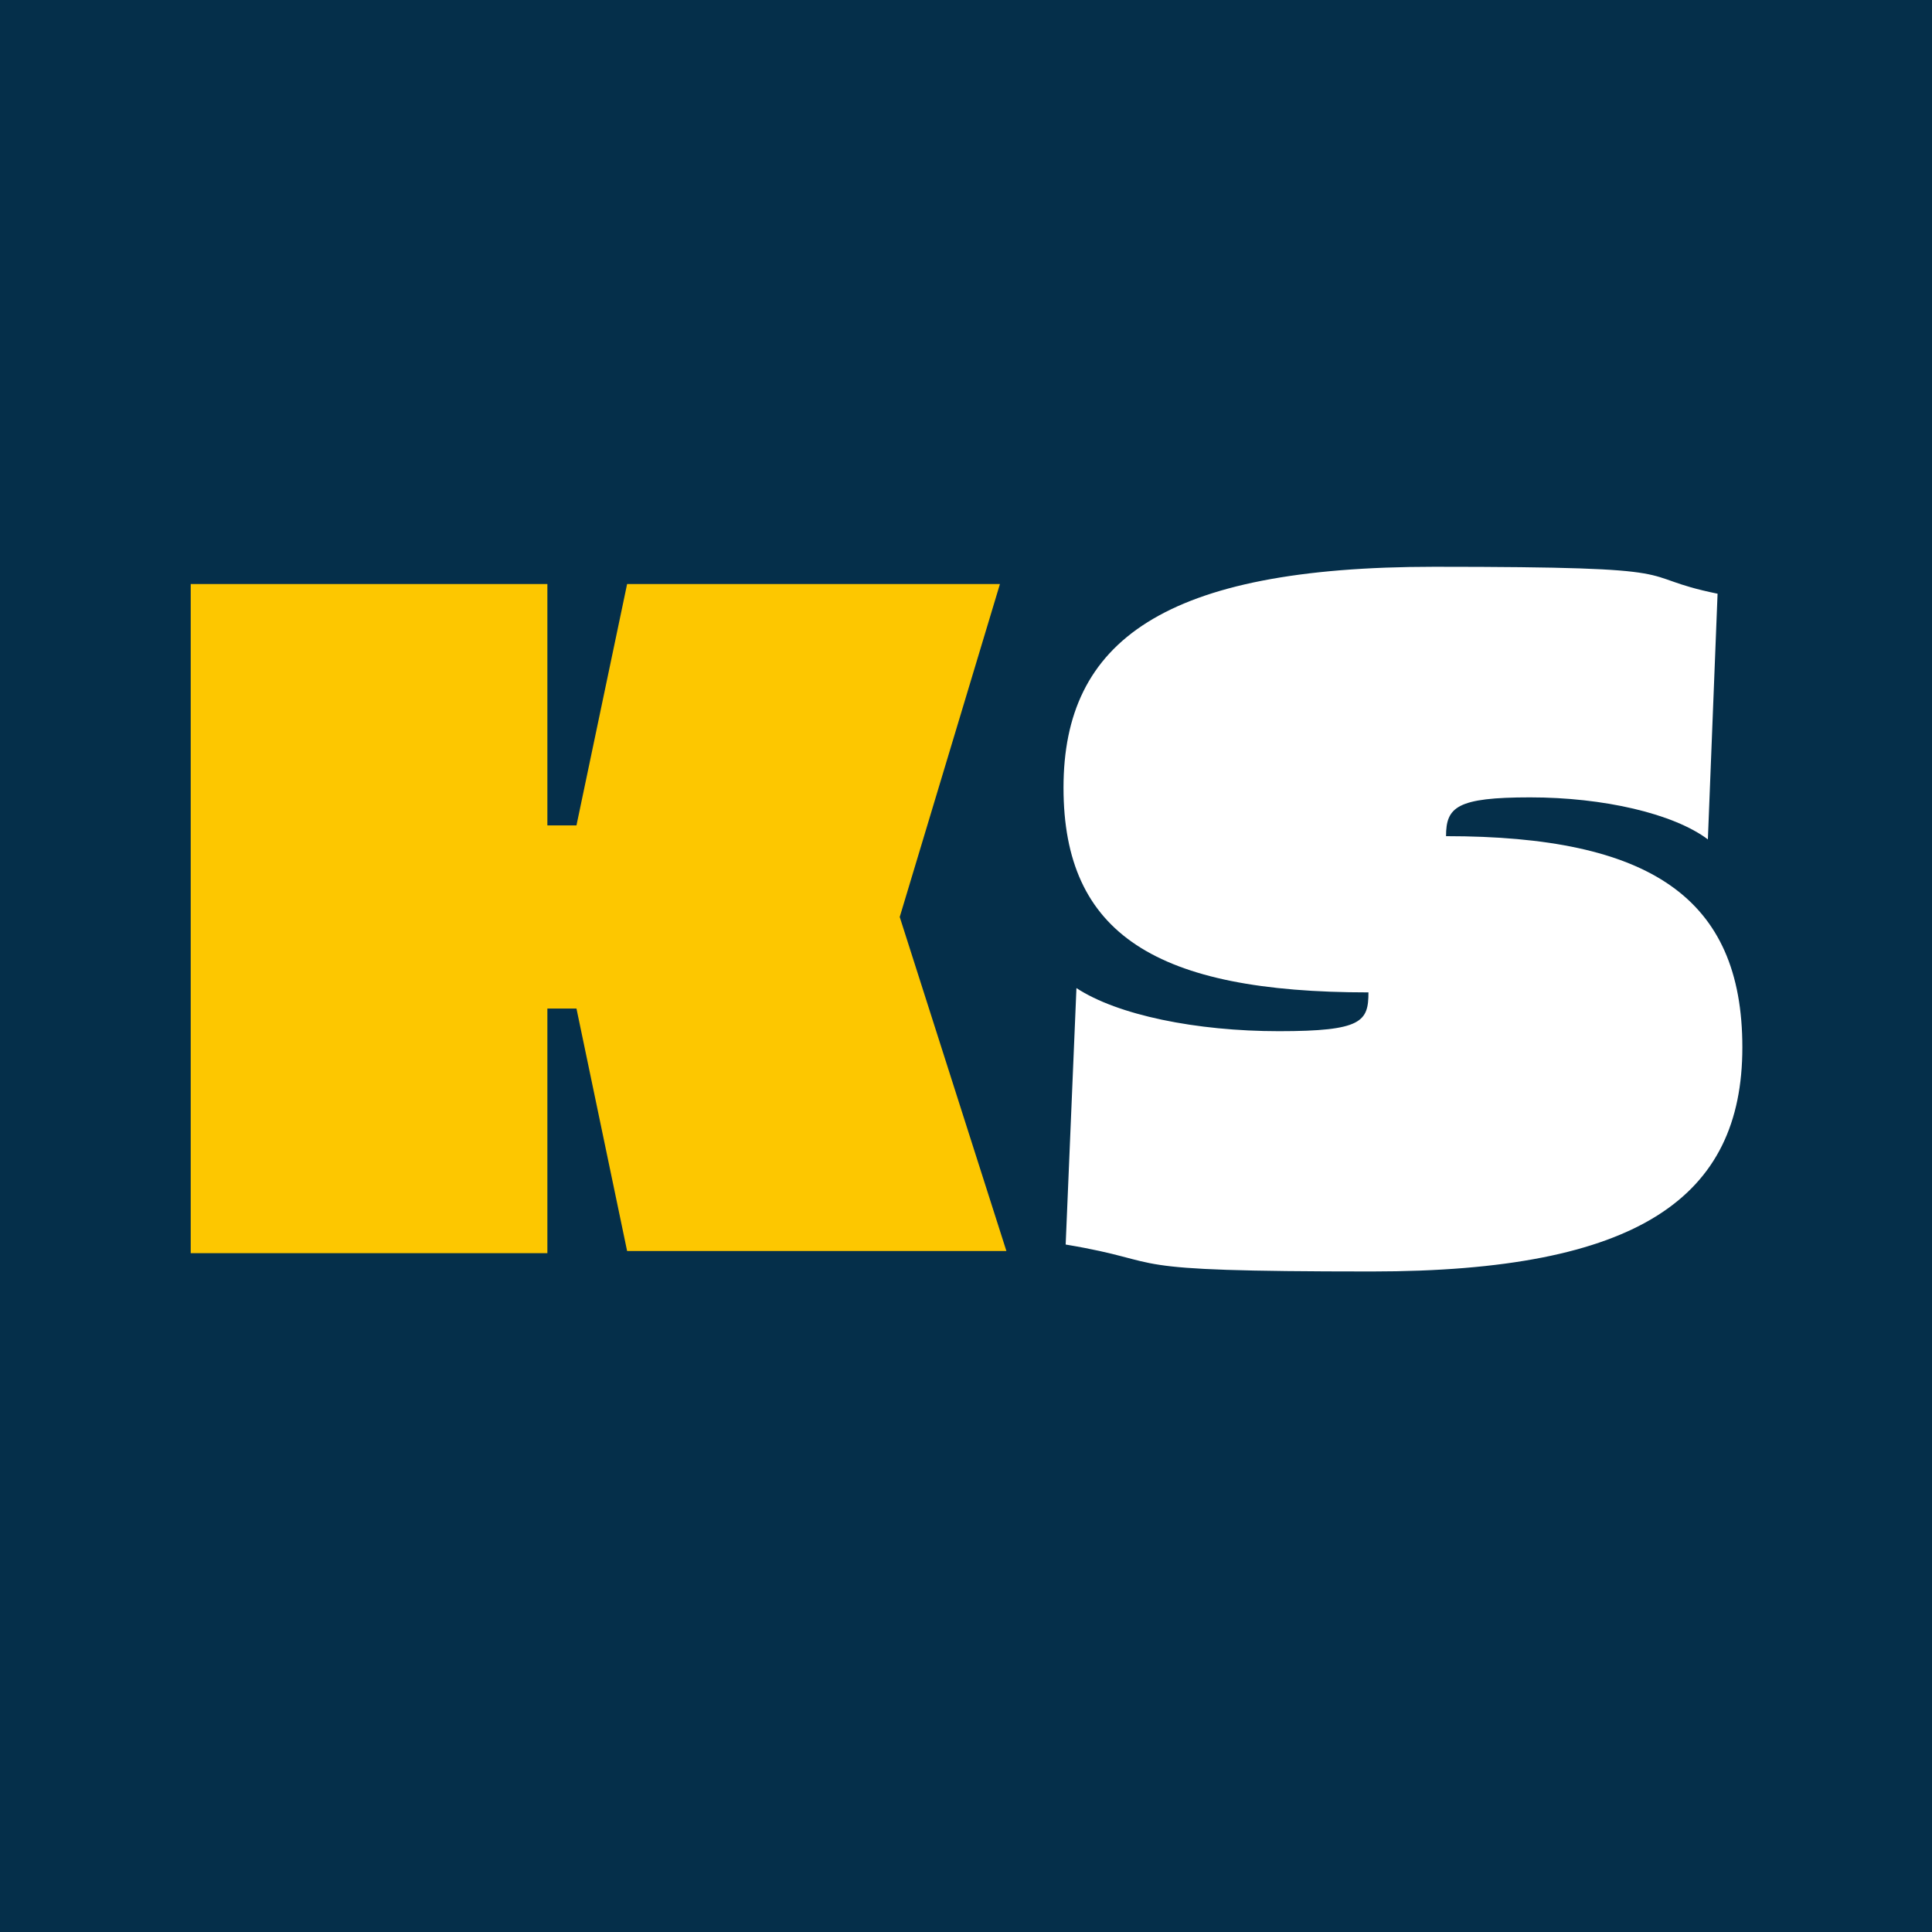
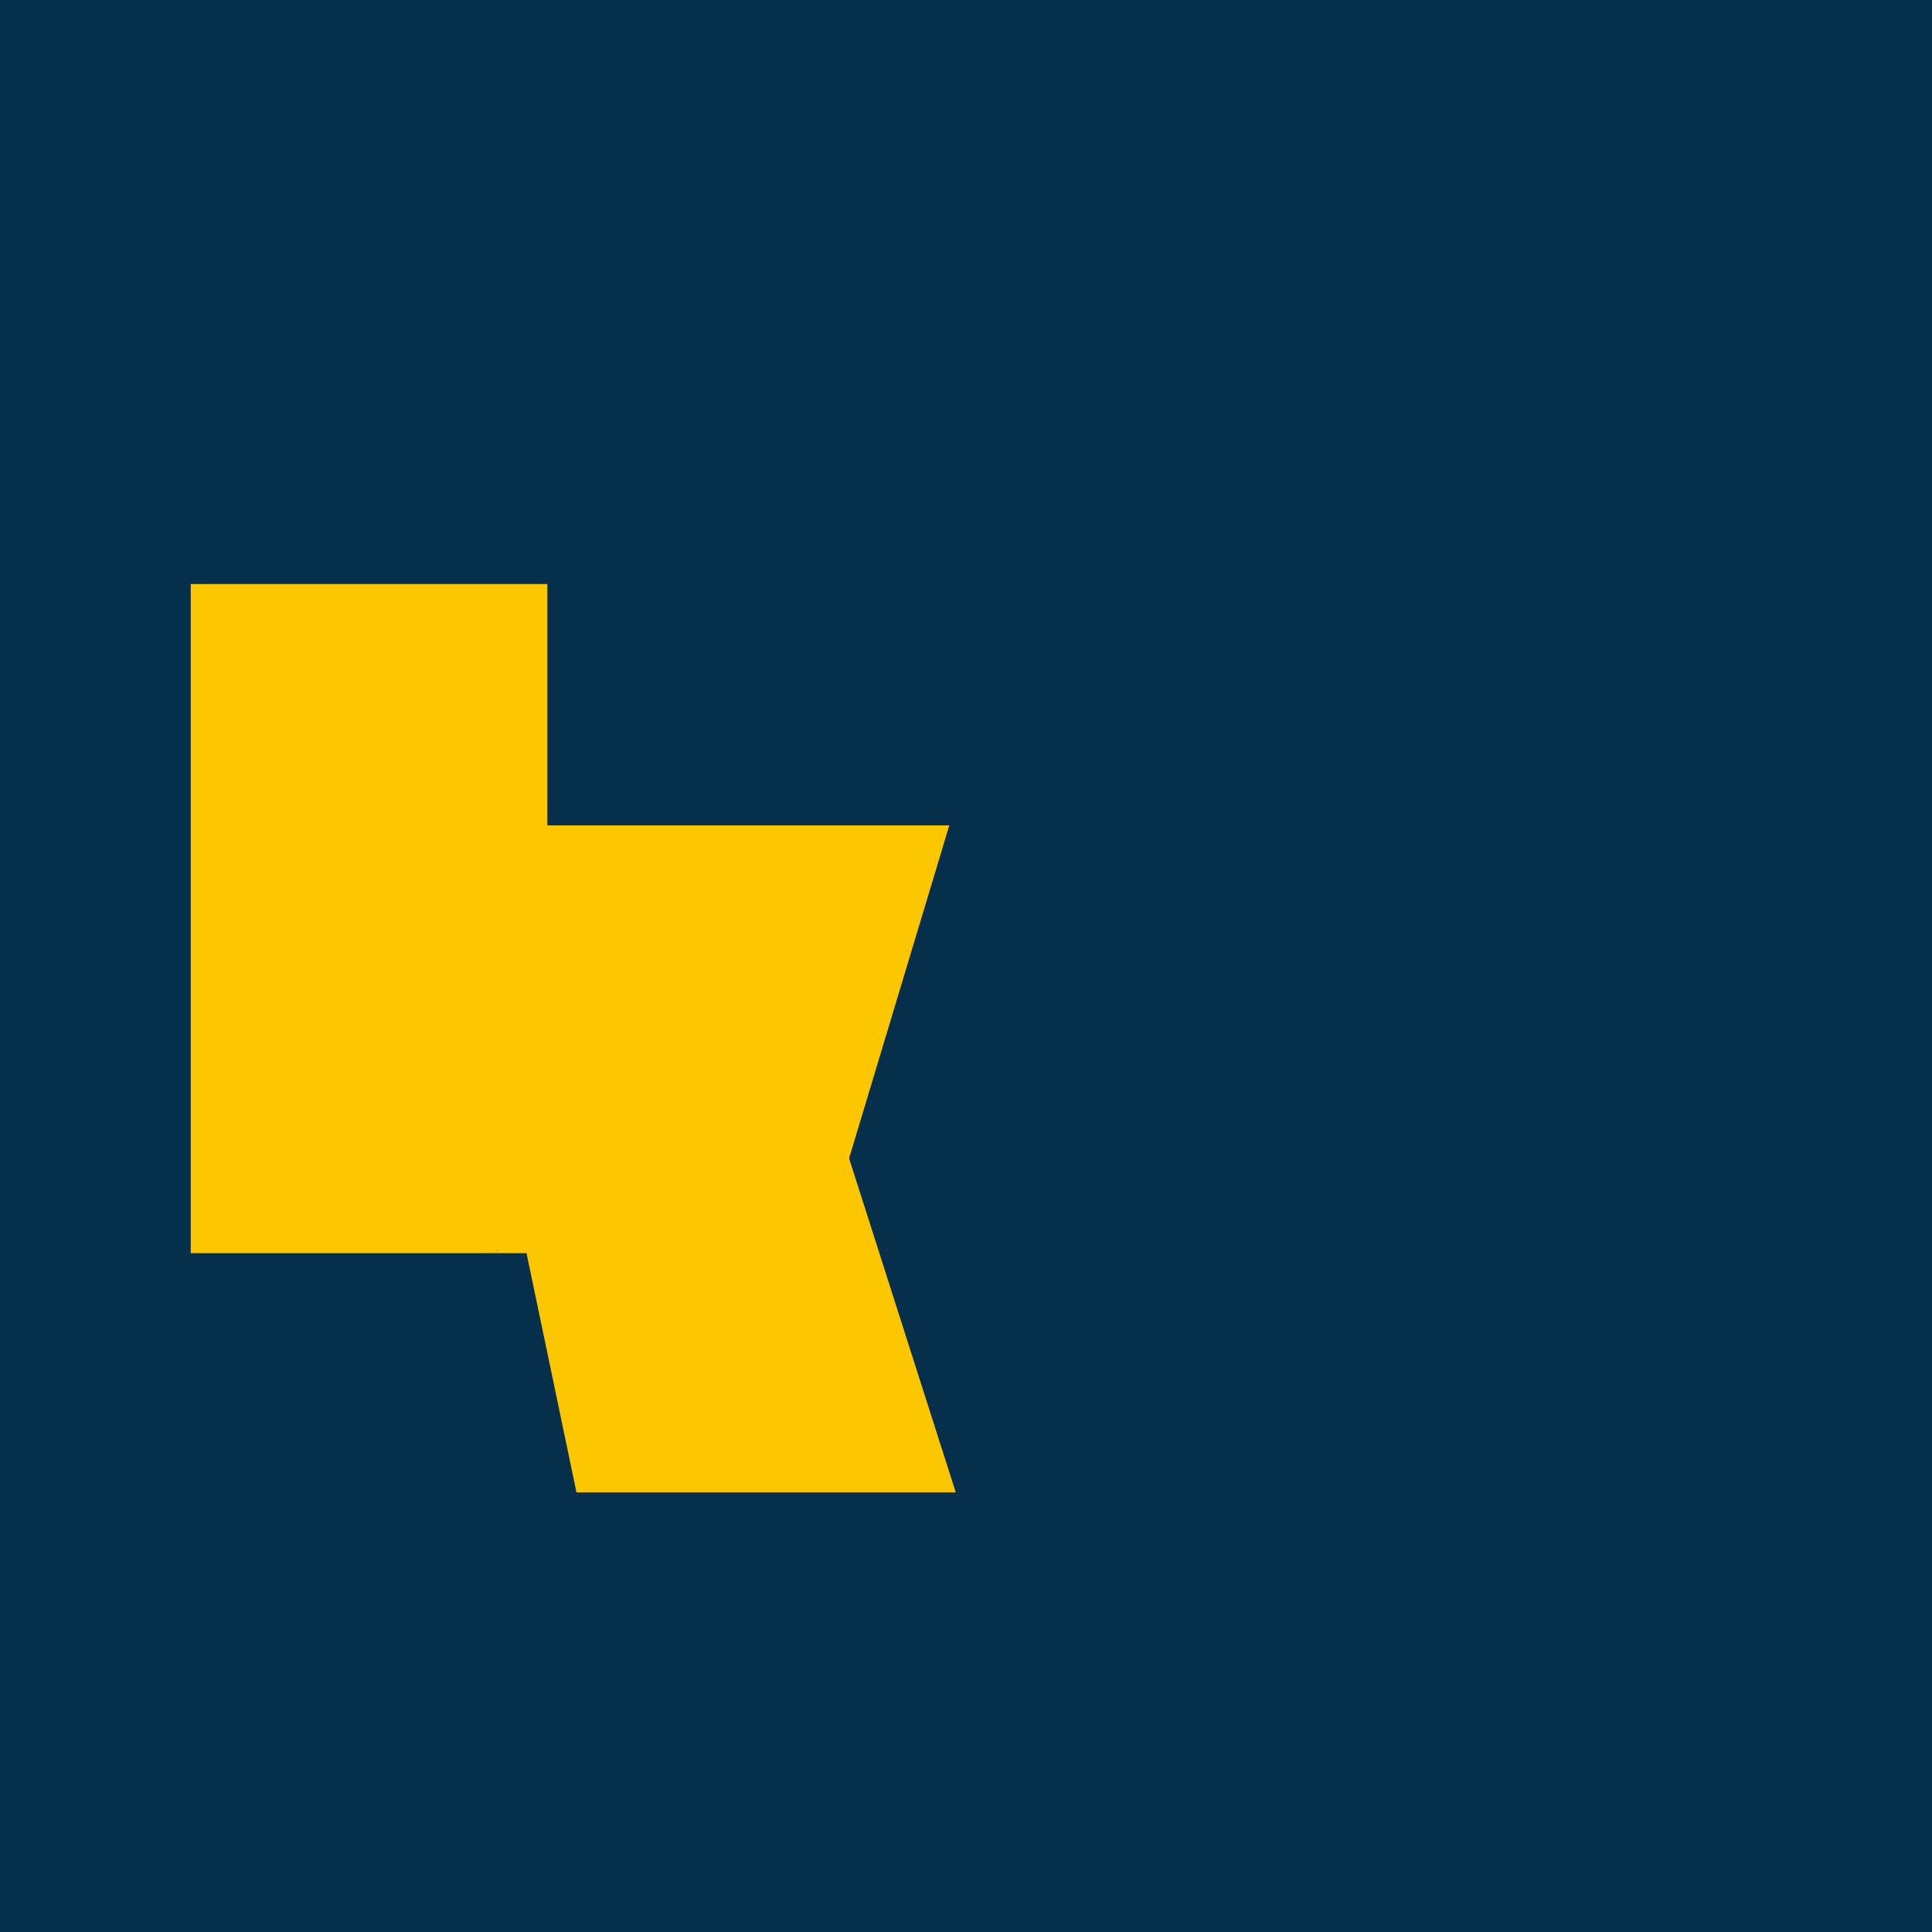
<svg xmlns="http://www.w3.org/2000/svg" version="1.1" width="179.3" height="179.3">
  <rect width="100%" height="100%" fill="#808080" stroke="none" />
  <svg id="SvgjsSvg1005" version="1.1" viewBox="0 0 179.3 179.3">
    <defs>
      <style>
      .st0 {
        fill: #fff;
      }

      .st1 {
        fill: #fdc700;
      }

      .st2 {
        fill: #052f4a;
      }
    </style>
    </defs>
    <g id="SvgjsG1004" data-name="Ebene_1">
      <rect class="st2" y="0" width="179.3" height="179.3" />
    </g>
    <g id="SvgjsG1003">
      <g>
-         <path class="st1" d="M50.8,93.8v22.5H17.7v-62.1h33.1v22.4h2.7l4.7-22.4h34.6l-9.3,30.9,9.9,31h-35.2l-4.7-22.5h-2.7v.2Z" />
-         <path class="st0" d="M159.4,55.1l-.9,22.8c-3.2-2.4-9.7-3.9-16.5-3.9s-7.8.9-7.8,3.6c18.9,0,27.5,5.7,27.5,19.6s-9.6,20.8-34.4,20.8-18.2-.8-28.4-2.5l1-23.8c3.8,2.5,11.1,4,18.8,4s8.3-.9,8.3-3.6c-19.7,0-28.3-5.4-28.3-19s9.3-20.5,34.4-20.5,18,.8,26.3,2.5h0Z" />
+         <path class="st1" d="M50.8,93.8v22.5H17.7v-62.1h33.1v22.4h2.7h34.6l-9.3,30.9,9.9,31h-35.2l-4.7-22.5h-2.7v.2Z" />
      </g>
    </g>
  </svg>
  <style>@media (prefers-color-scheme: light) { :root { filter: none; } }
@media (prefers-color-scheme: dark) { :root { filter: none; } }
</style>
</svg>